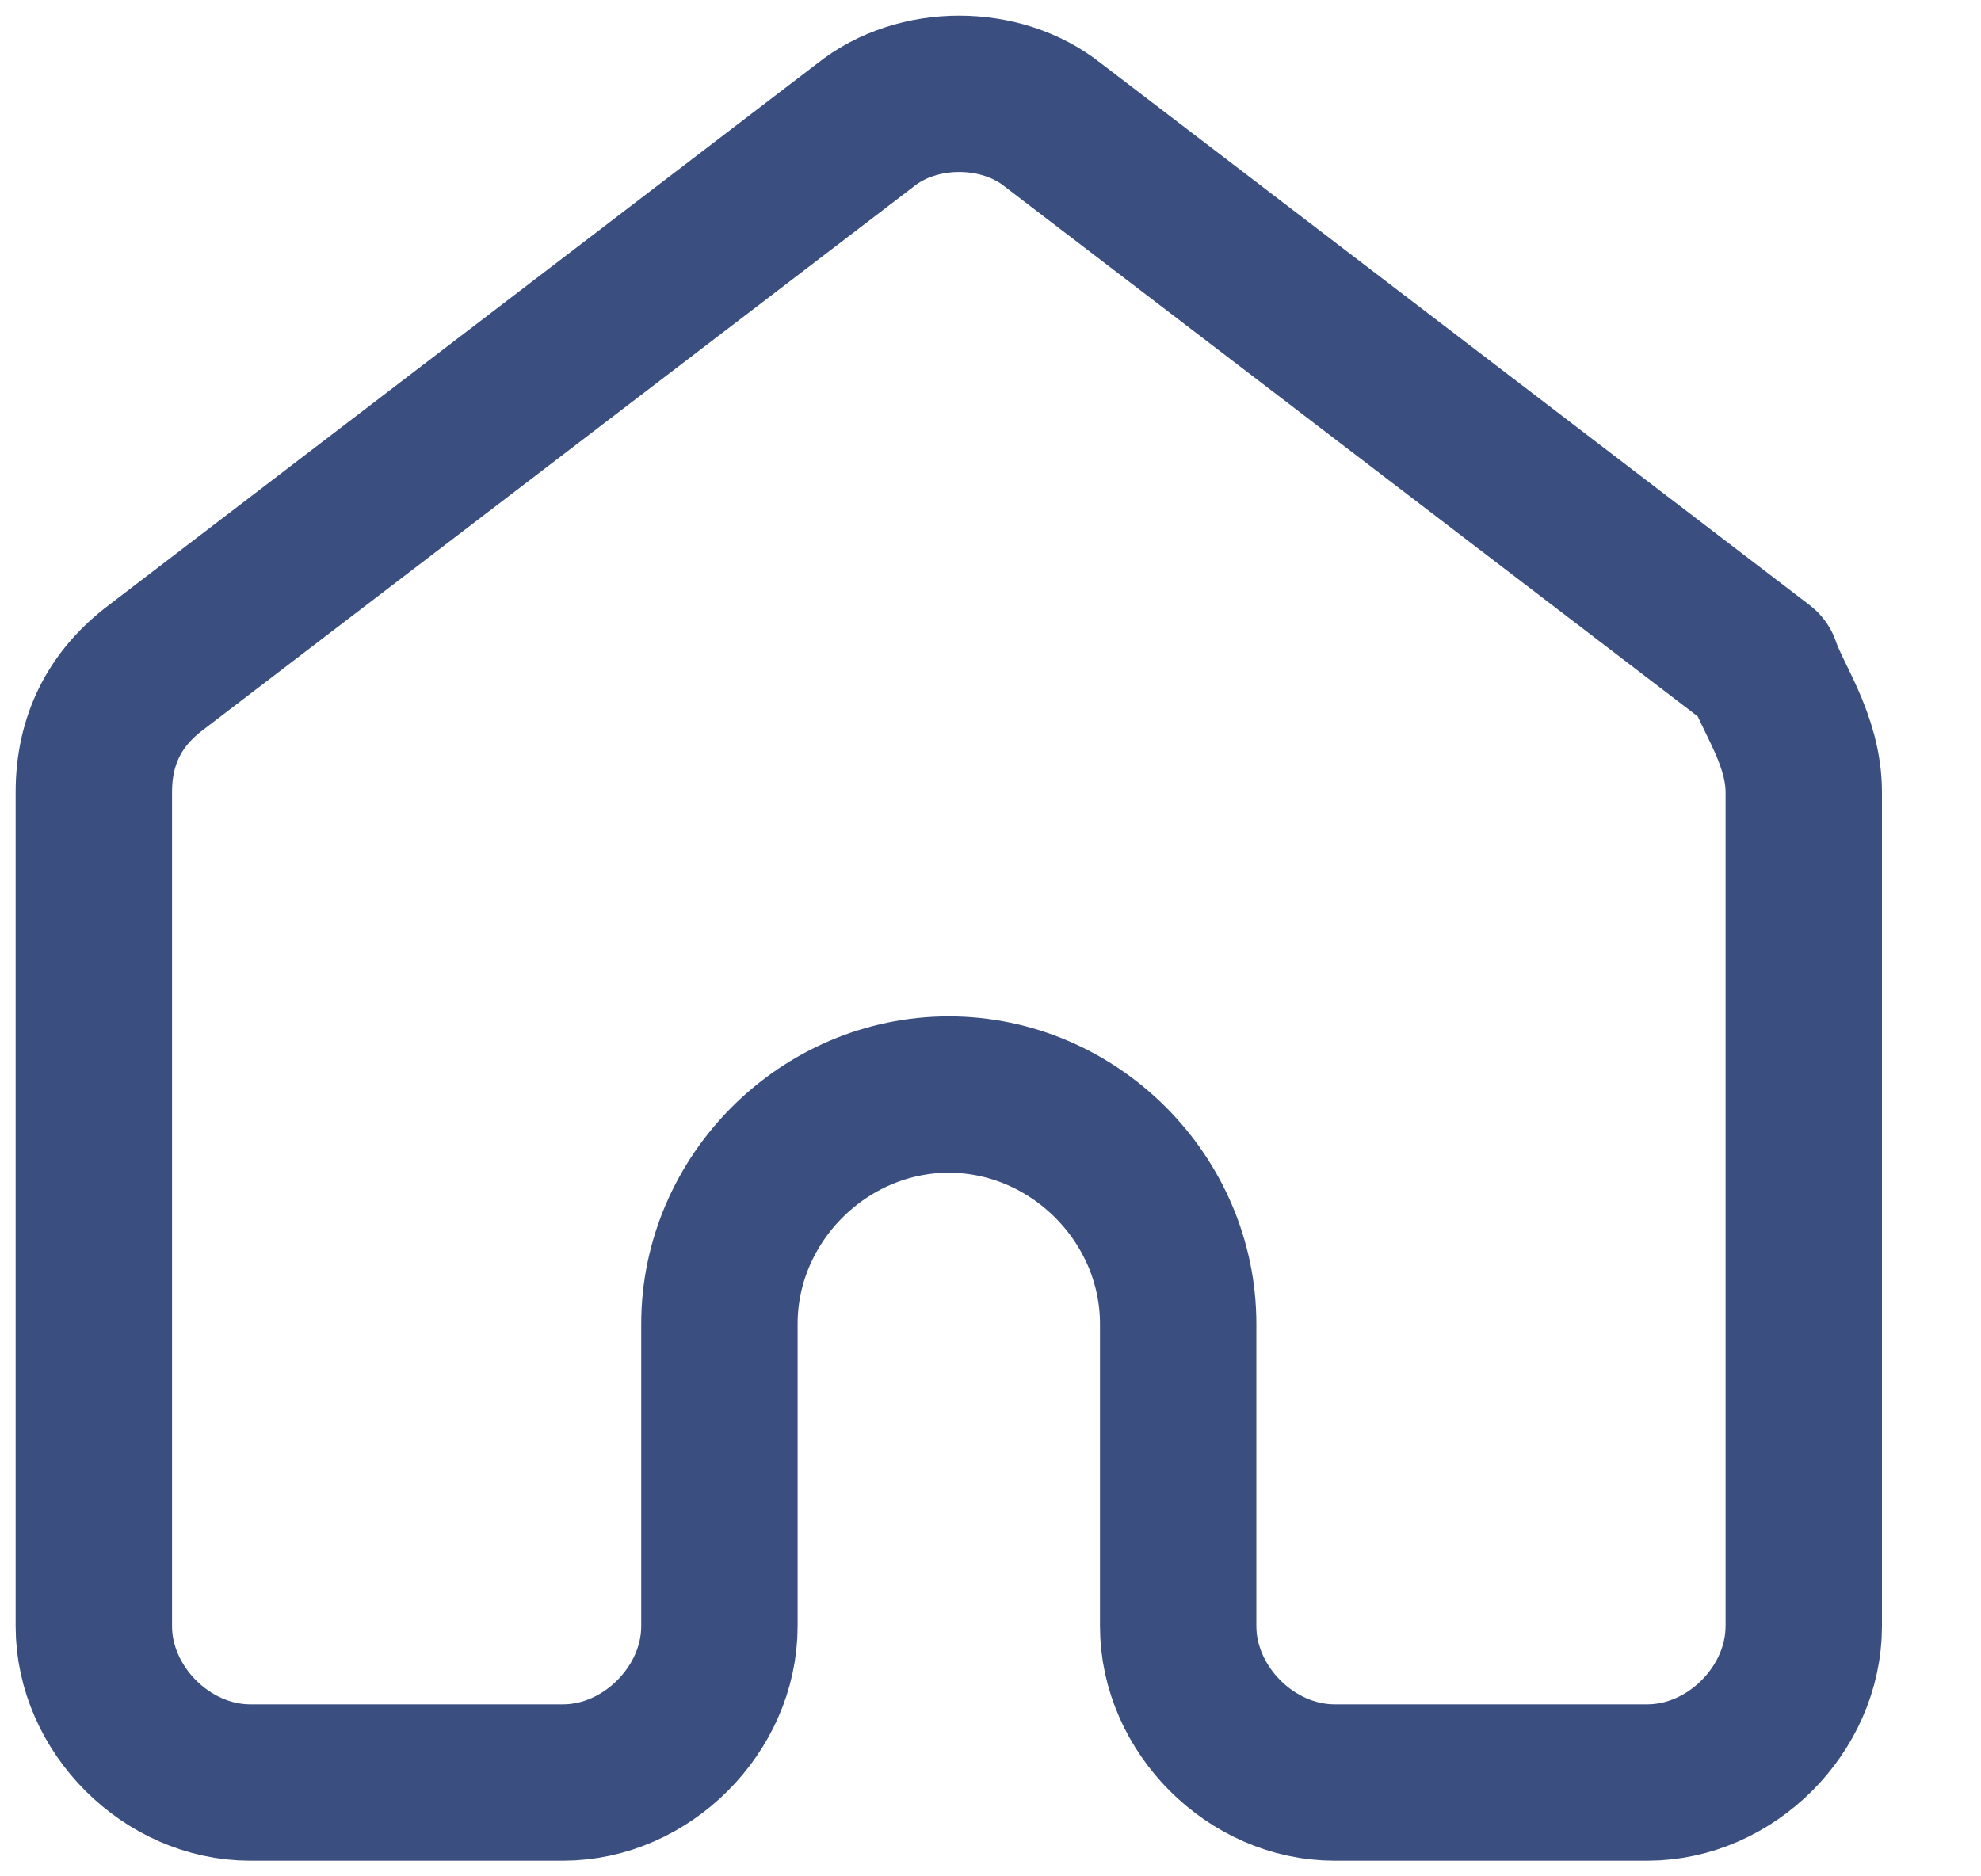
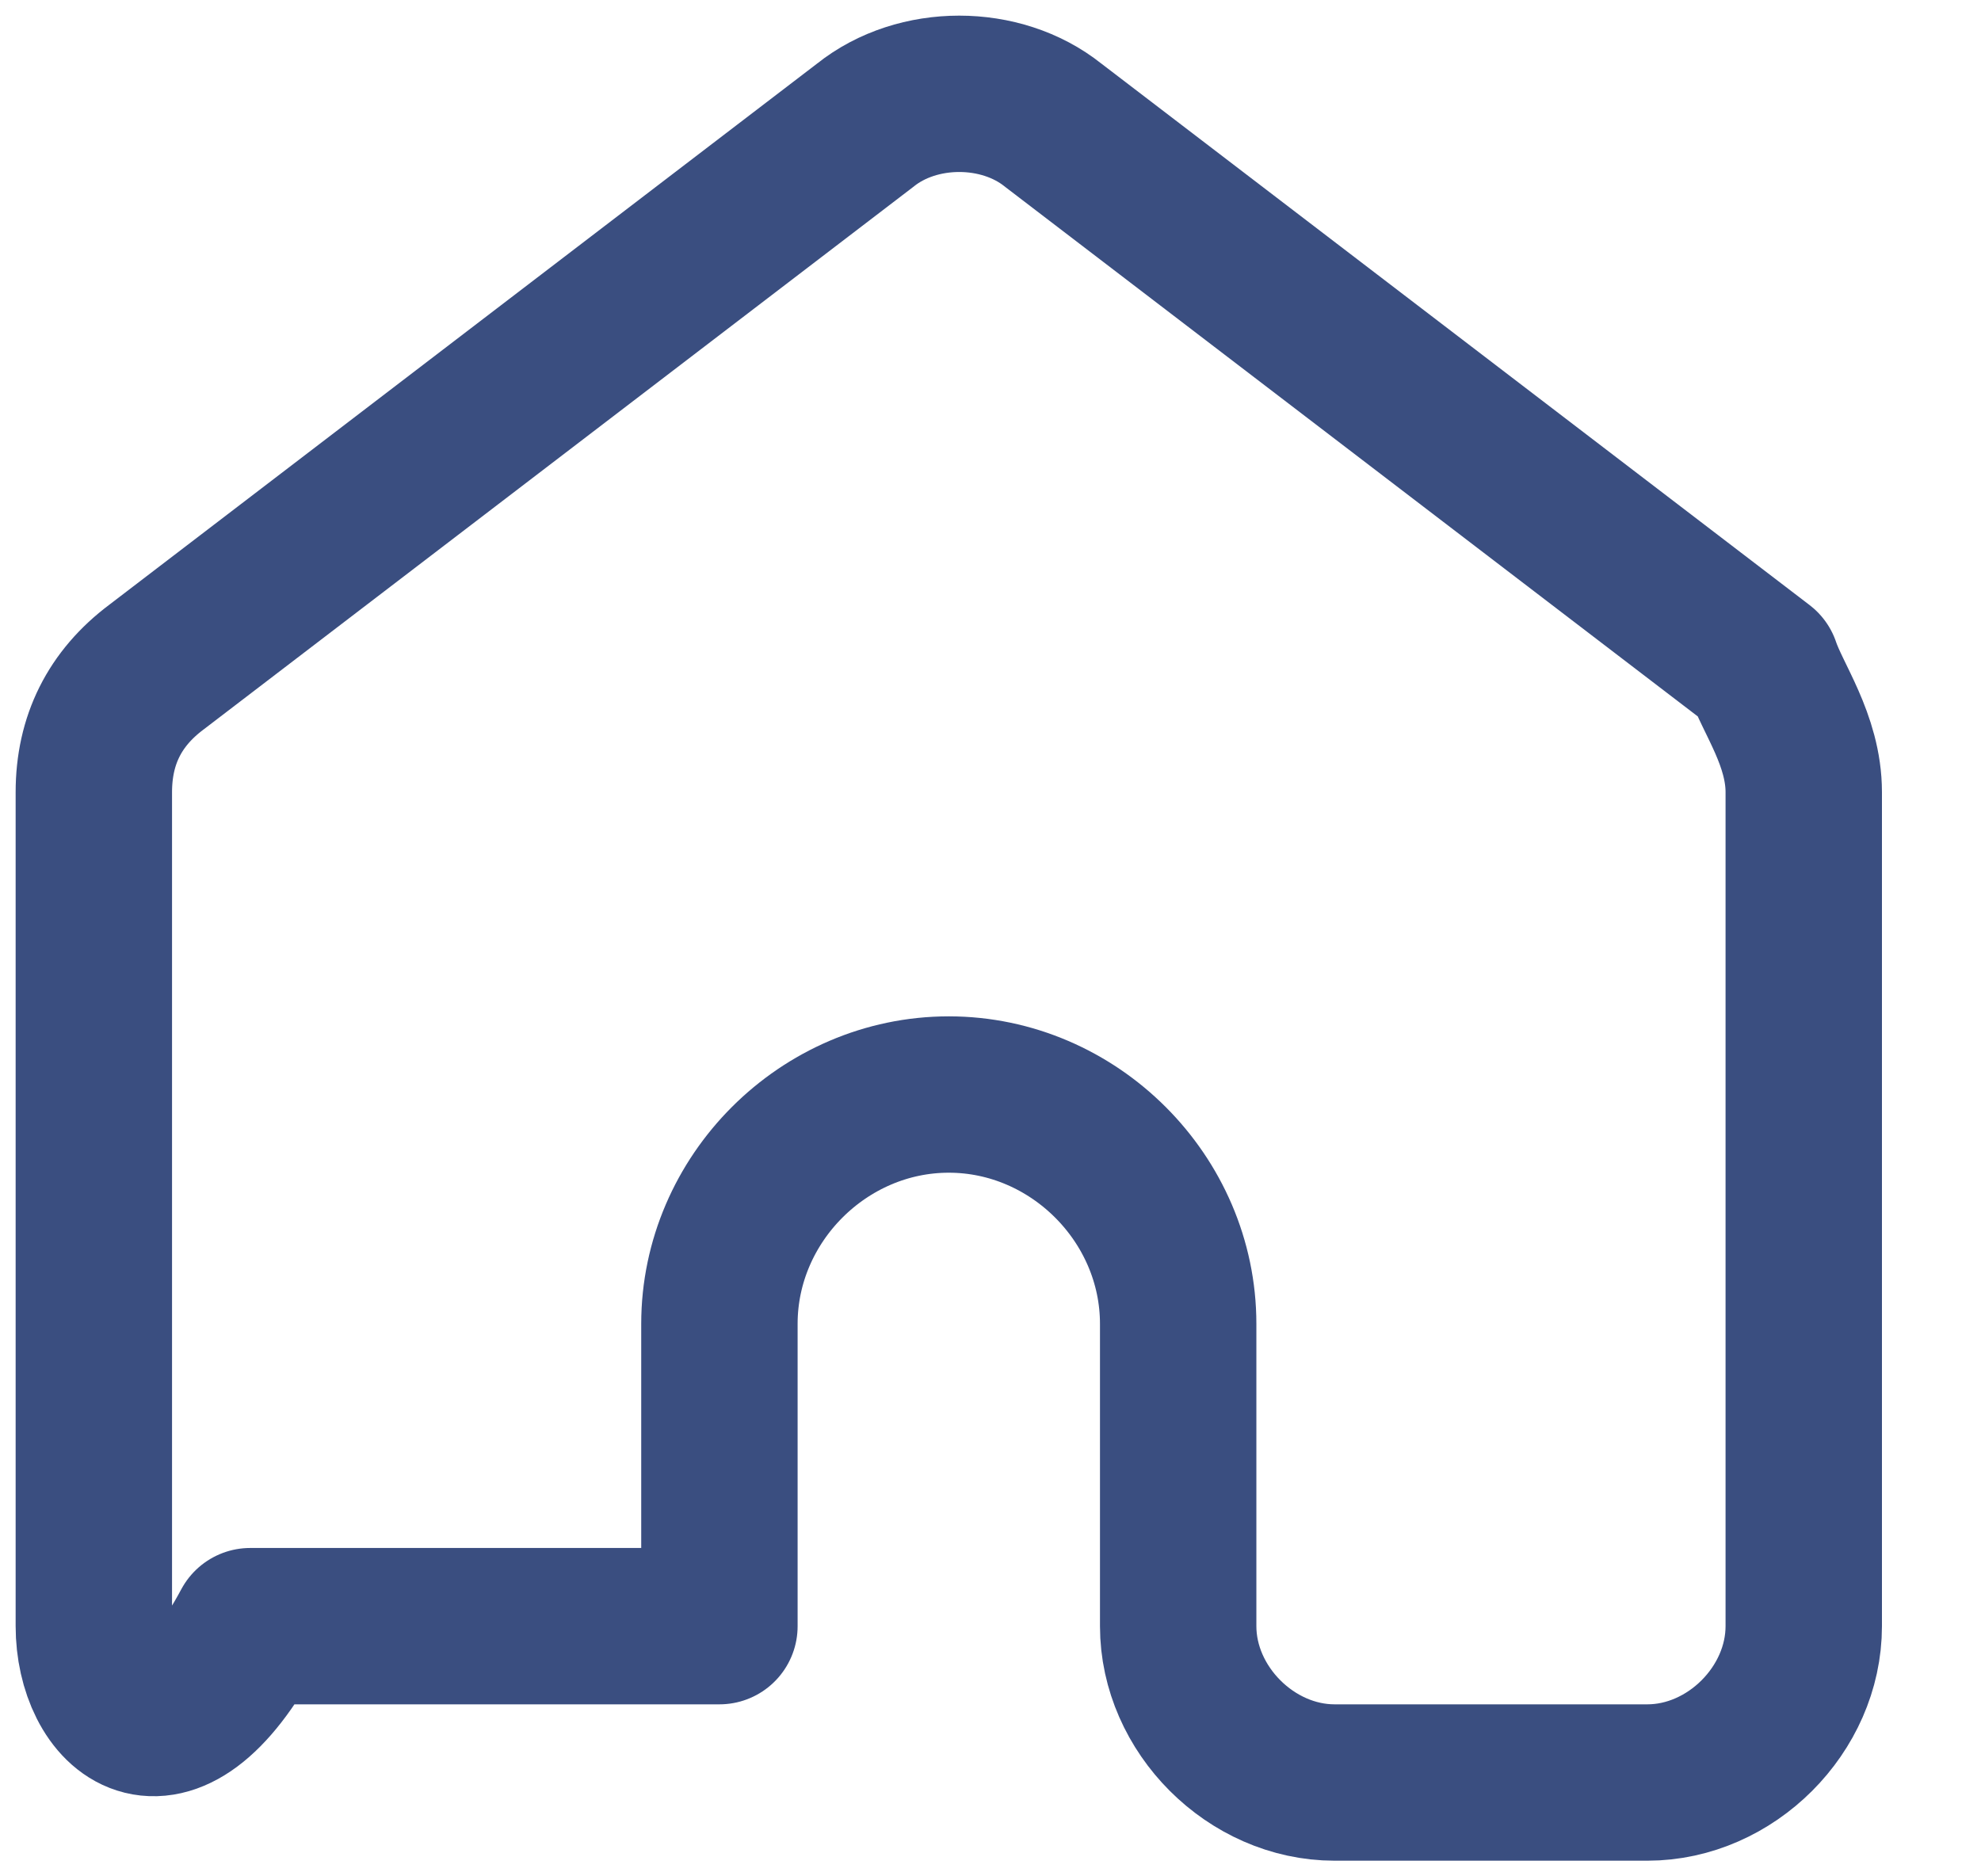
<svg xmlns="http://www.w3.org/2000/svg" width="19" height="18" viewBox="0 0 19 18" fill="none">
-   <path d="M17.3 7.6V15.6C17.3 16.4 16.6 17.1 15.8 17.1H12.8C12 17.1 11.3 16.4 11.3 15.6V12.7C11.3 11.5 10.3 10.5 9.1 10.5C7.9 10.5 6.9 11.5 6.9 12.7V15.6C6.9 16.4 6.2 17.1 5.4 17.1H2.4C1.6 17.1 0.9 16.4 0.9 15.6V7.6C0.9 7.1 1.1 6.7 1.5 6.4L8.3 1.2C8.8 0.8 9.6 0.8 10.1 1.2L16.9 6.4C17 6.7 17.3 7.1 17.3 7.6Z" stroke="#3A4E80" stroke-width="1.5" stroke-miterlimit="10" stroke-linecap="round" stroke-linejoin="round" />
+   <path d="M17.3 7.6V15.6C17.3 16.4 16.6 17.1 15.8 17.1H12.8C12 17.1 11.3 16.4 11.3 15.6V12.7C11.3 11.5 10.3 10.5 9.1 10.5C7.9 10.5 6.9 11.5 6.9 12.7V15.6H2.4C1.6 17.1 0.9 16.4 0.9 15.6V7.6C0.9 7.1 1.1 6.7 1.5 6.4L8.3 1.2C8.8 0.8 9.6 0.8 10.1 1.2L16.9 6.4C17 6.7 17.3 7.1 17.3 7.6Z" stroke="#3A4E80" stroke-width="1.5" stroke-miterlimit="10" stroke-linecap="round" stroke-linejoin="round" />
</svg>